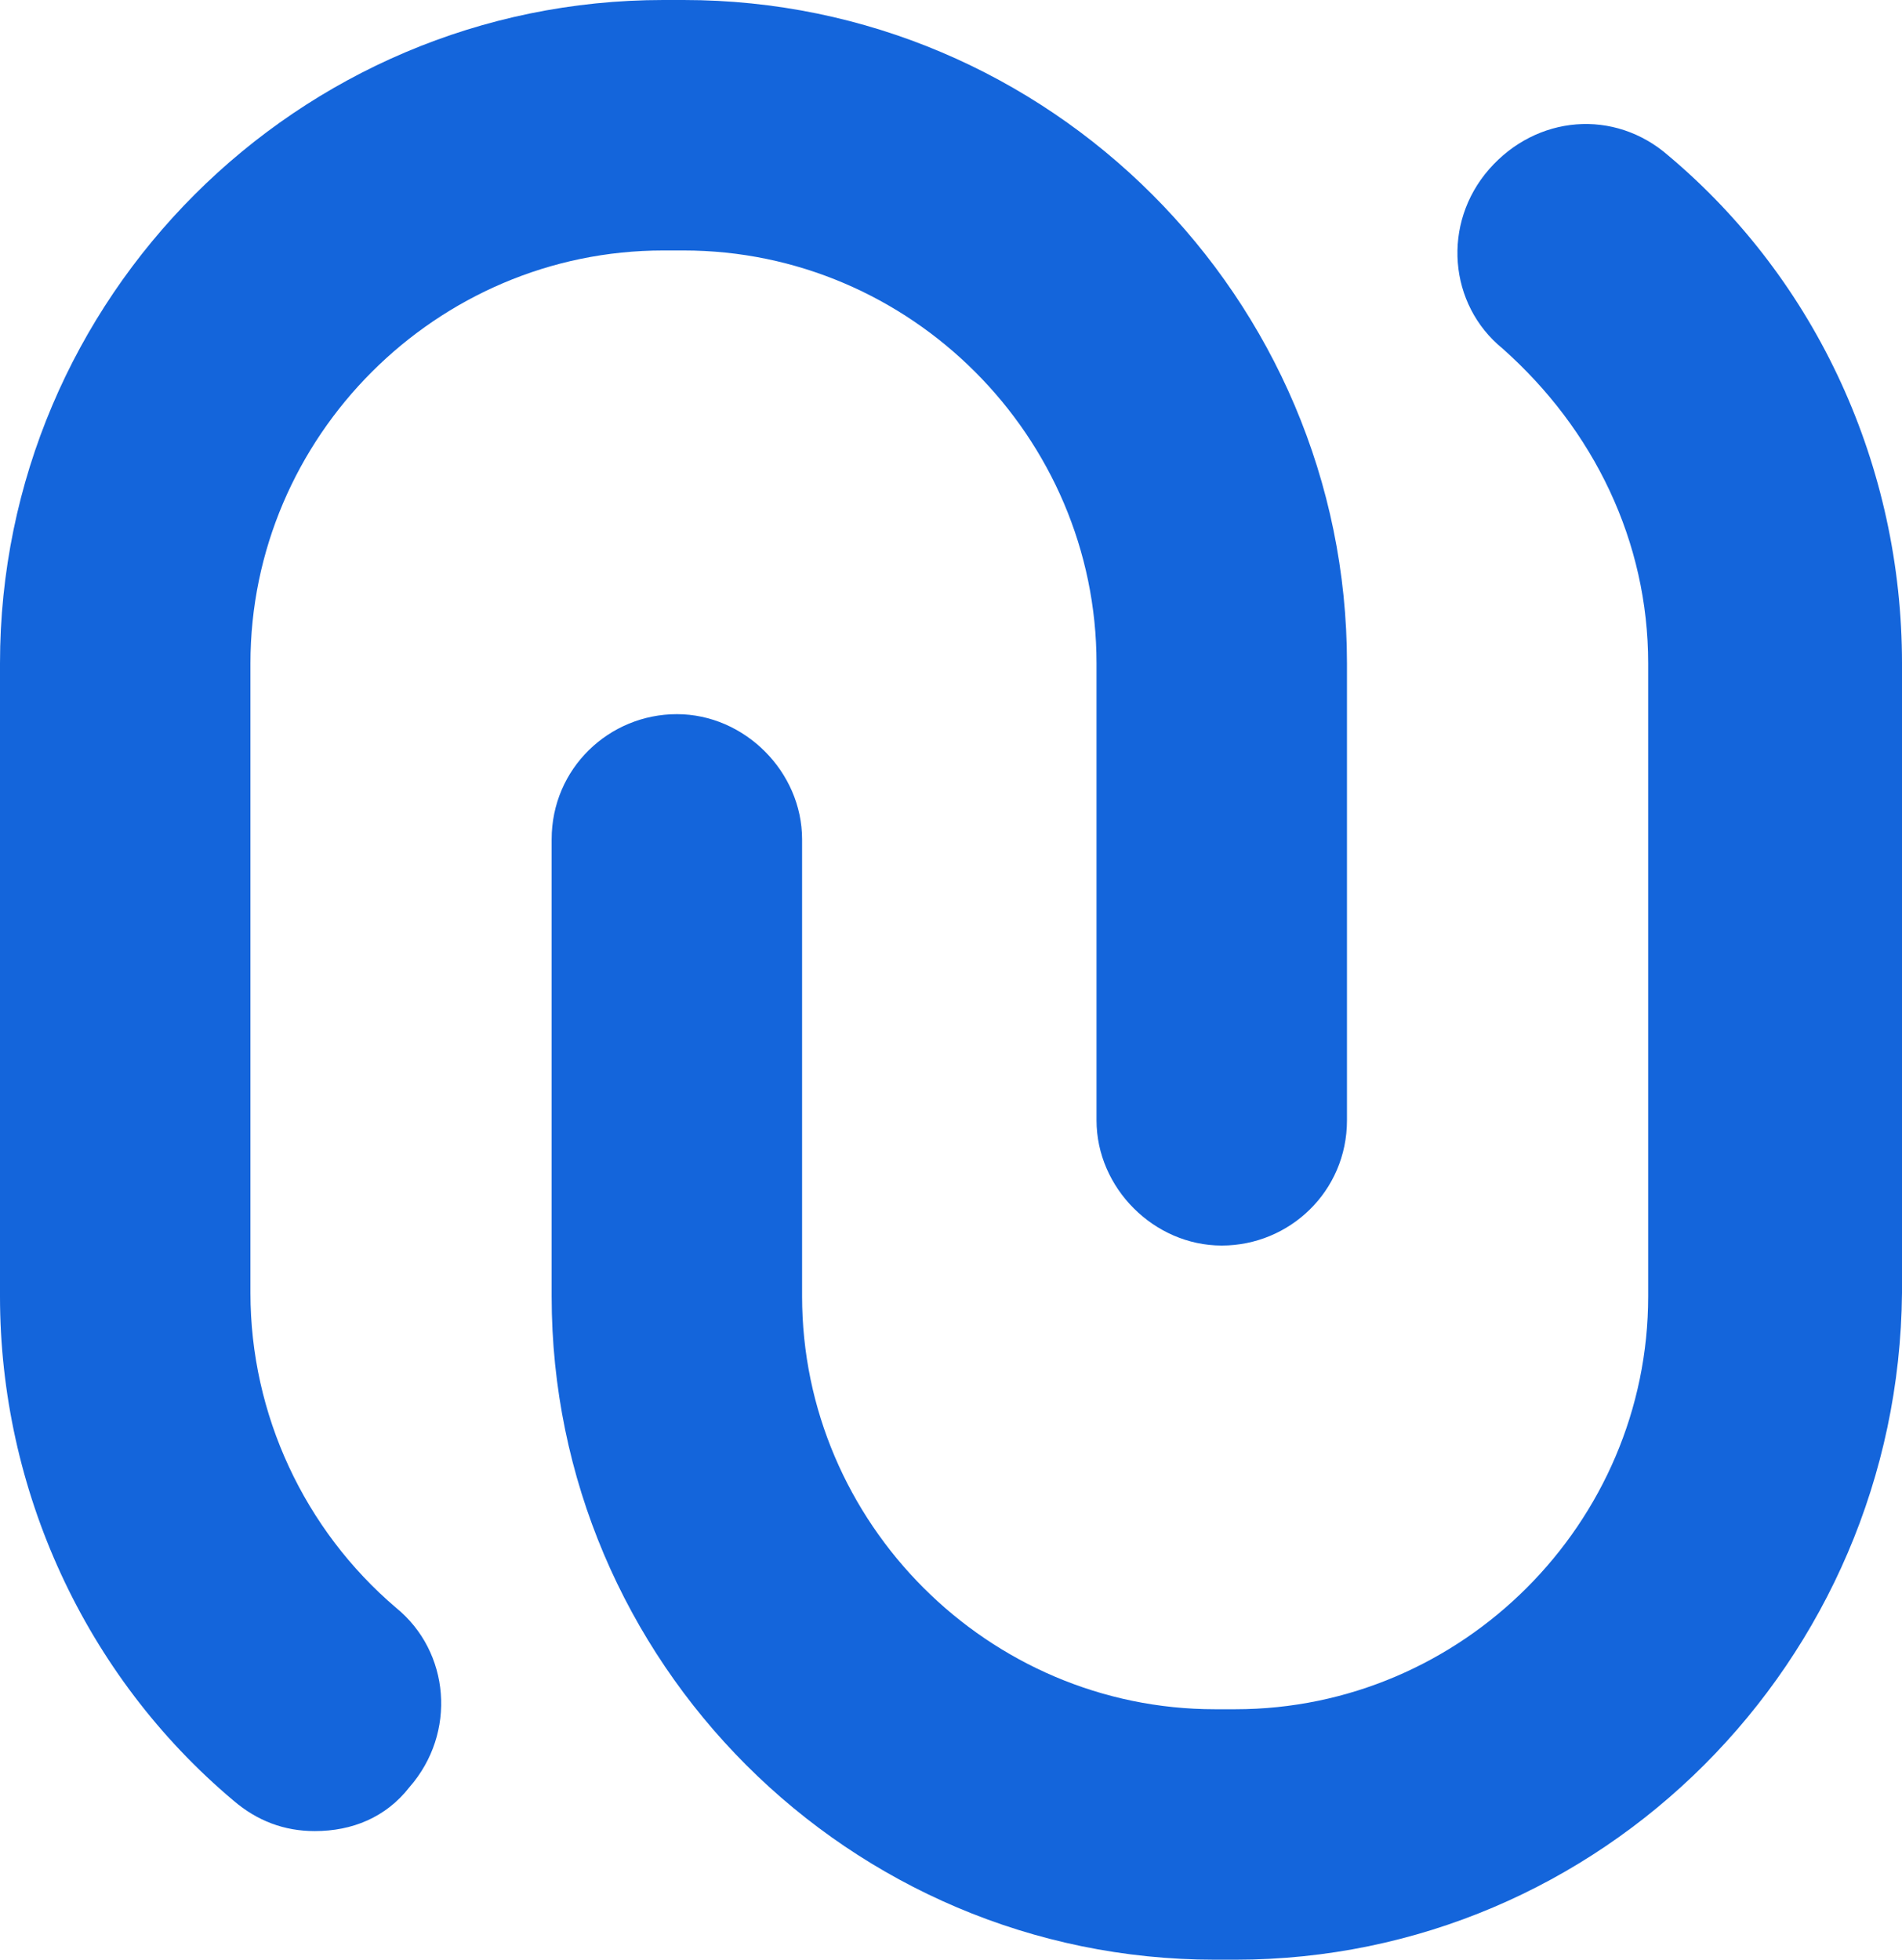
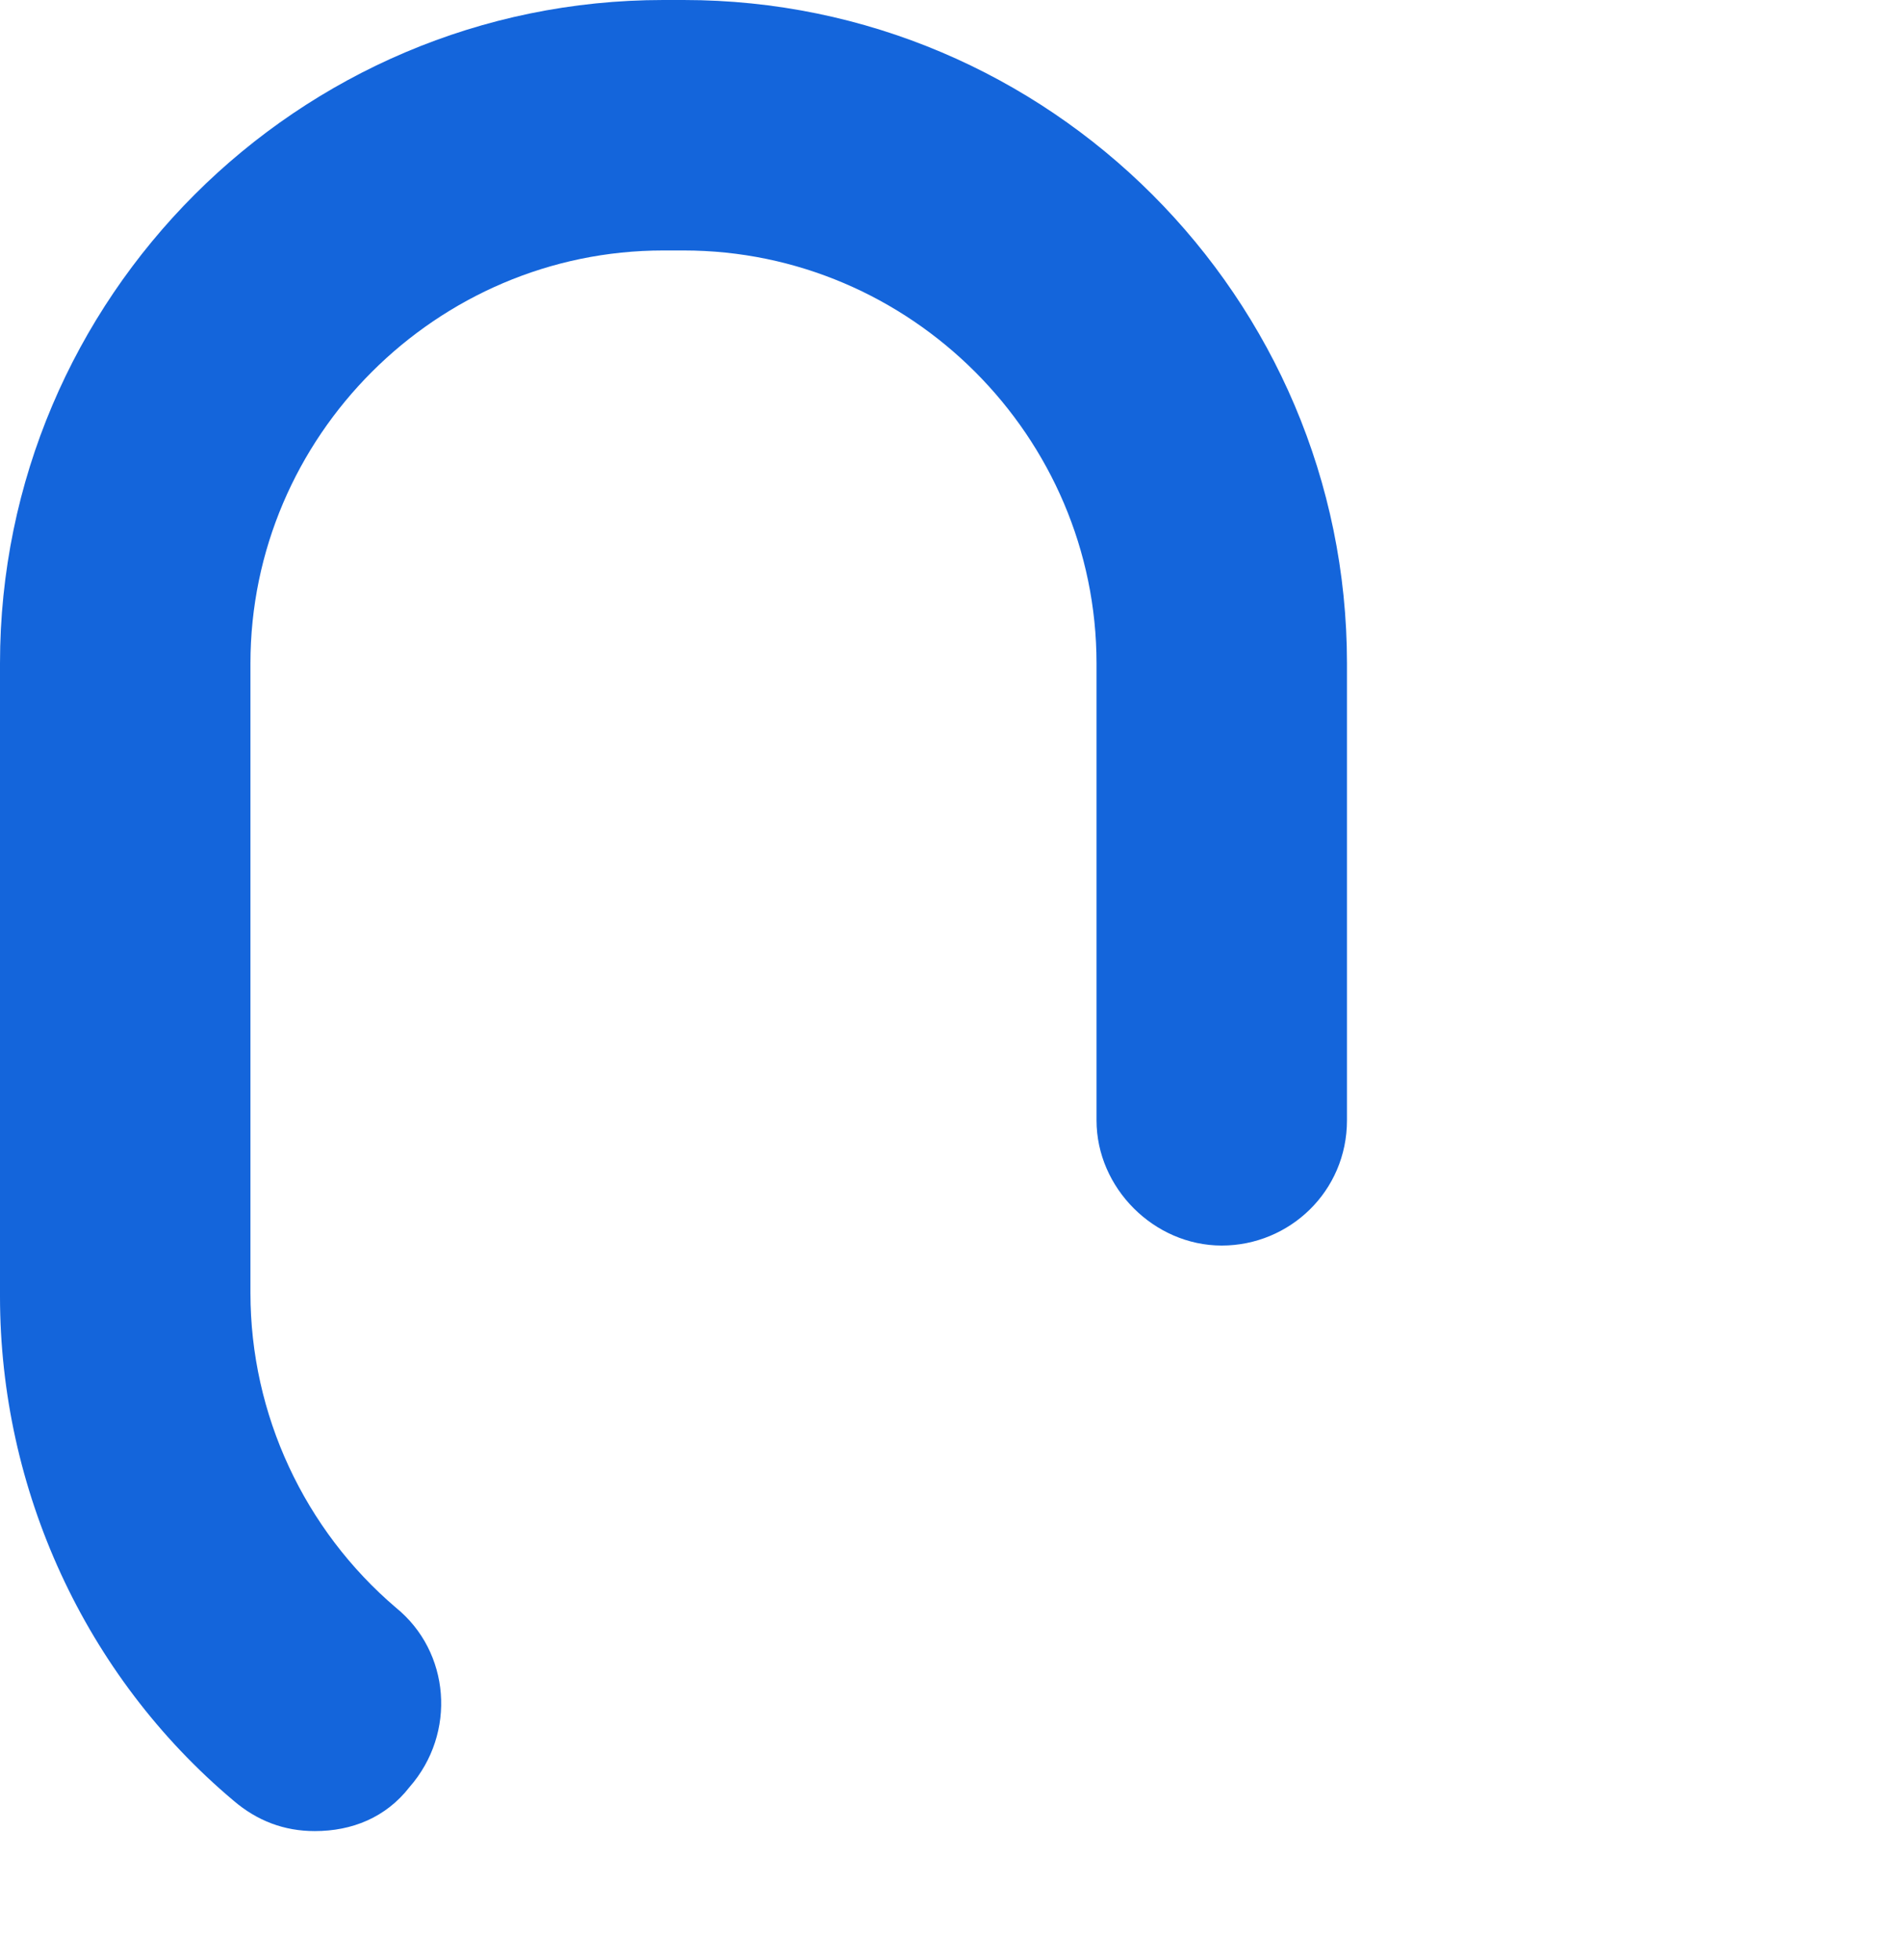
<svg xmlns="http://www.w3.org/2000/svg" version="1.1" id="Livello_2_00000085970505116246999700000010410901735366545322_" x="0px" y="0px" viewBox="0 0 56.2 57.9" style="enable-background:new 0 0 56.2 57.9;" xml:space="preserve">
  <style type="text/css">
	.st0{fill:#1465DB;}
</style>
  <g>
-     <path class="st0" d="M36.5,57.9h-0.6c-10.8,0-19.6-8.8-19.6-19.6V24.8c0-2.1,1.7-3.7,3.7-3.7s3.7,1.7,3.7,3.7v13.5   c0,6.7,5.5,12.2,12.2,12.2h0.6c6.7,0,12.2-5.5,12.2-12.2V19.6c0-3.6-1.6-6.9-4.3-9.3C42.8,9,42.6,6.6,44,5s3.7-1.8,5.3-0.4   c4.4,3.7,6.9,9.2,6.9,15v18.6C56.1,49.1,47.3,57.9,36.5,57.9z" />
    <path class="st0" d="M9.3,54.1c-0.9,0-1.7-0.3-2.4-0.9C2.5,49.5,0,44,0,38.3V19.6C0,8.8,8.8,0,19.6,0h0.6C31,0,39.8,8.8,39.8,19.6   v13.5c0,2.1-1.7,3.7-3.7,3.7s-3.7-1.7-3.7-3.7V19.6c0-6.7-5.5-12.2-12.2-12.2h-0.6c-6.7,0-12.2,5.5-12.2,12.2v18.6   c0,3.6,1.6,7,4.3,9.3c1.6,1.3,1.8,3.7,0.4,5.3C11.4,53.7,10.4,54.1,9.3,54.1z" />
  </g>
</svg>